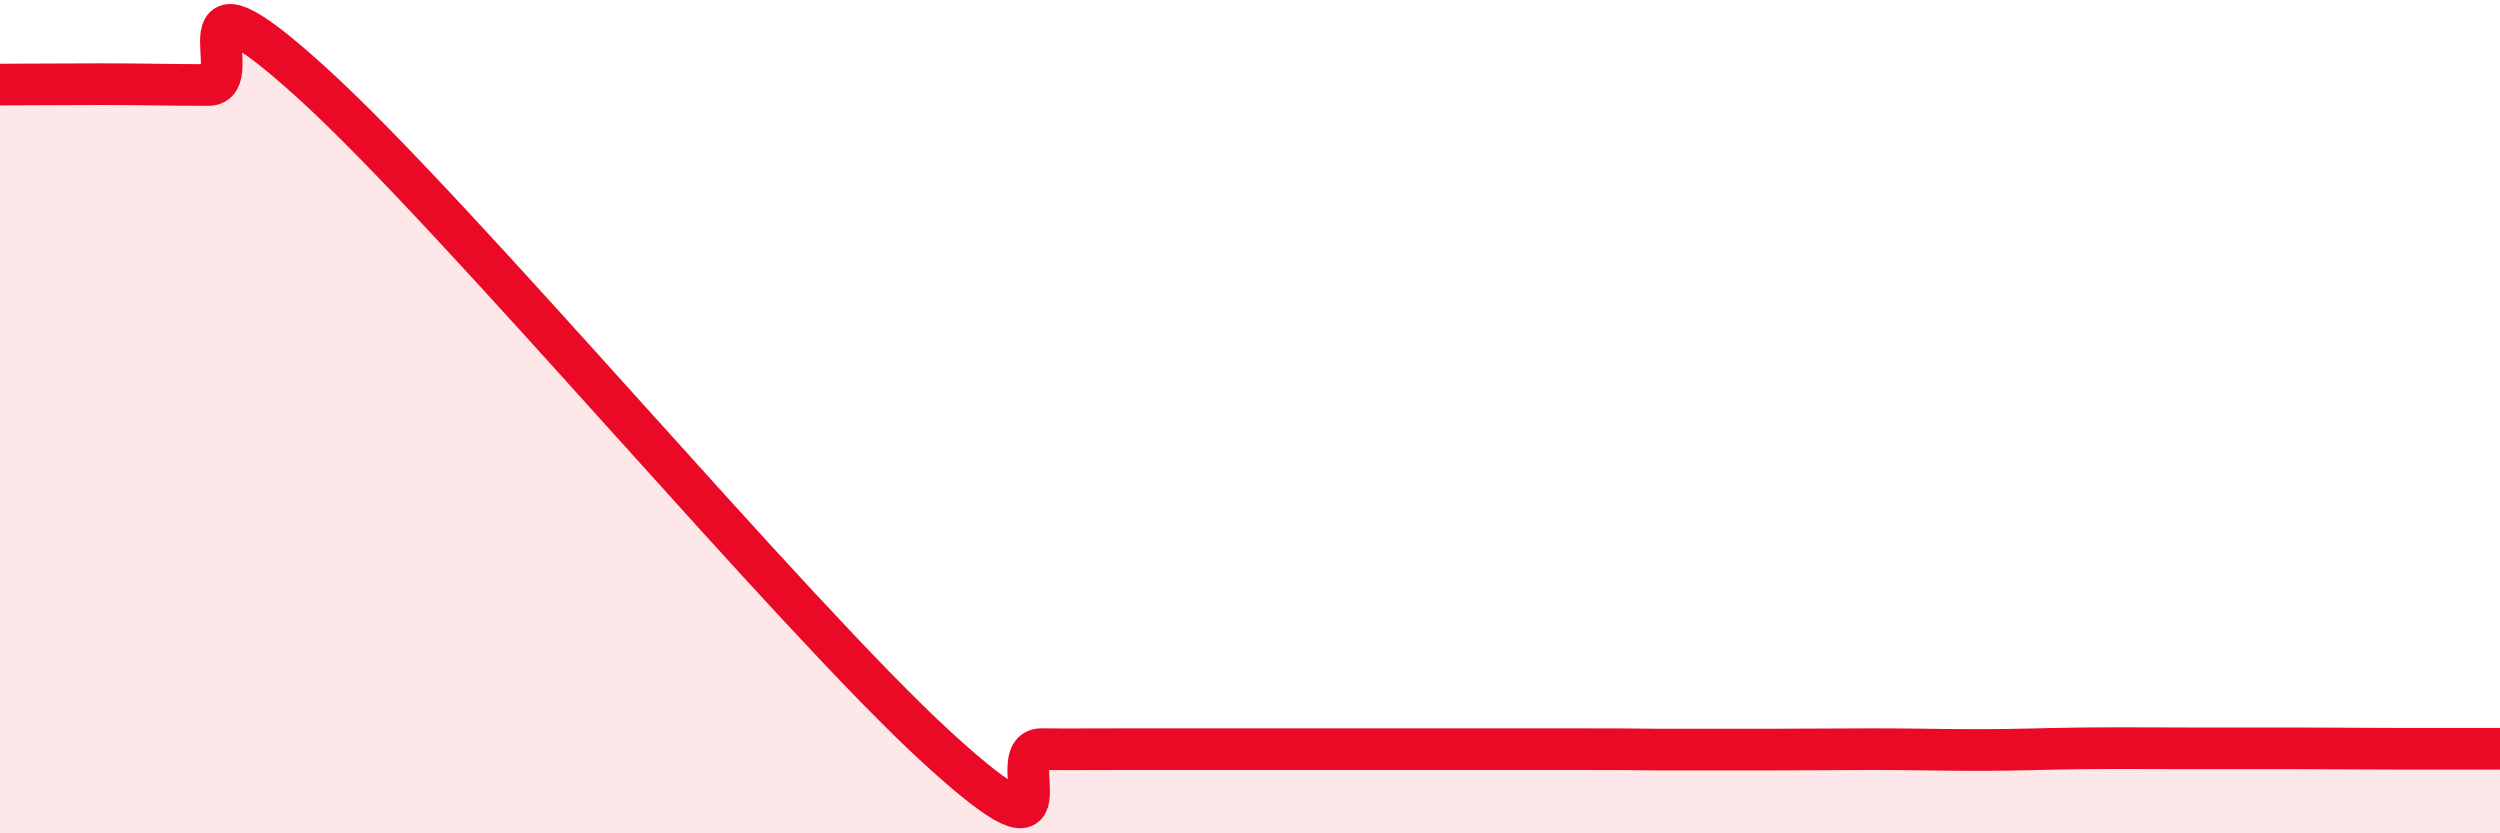
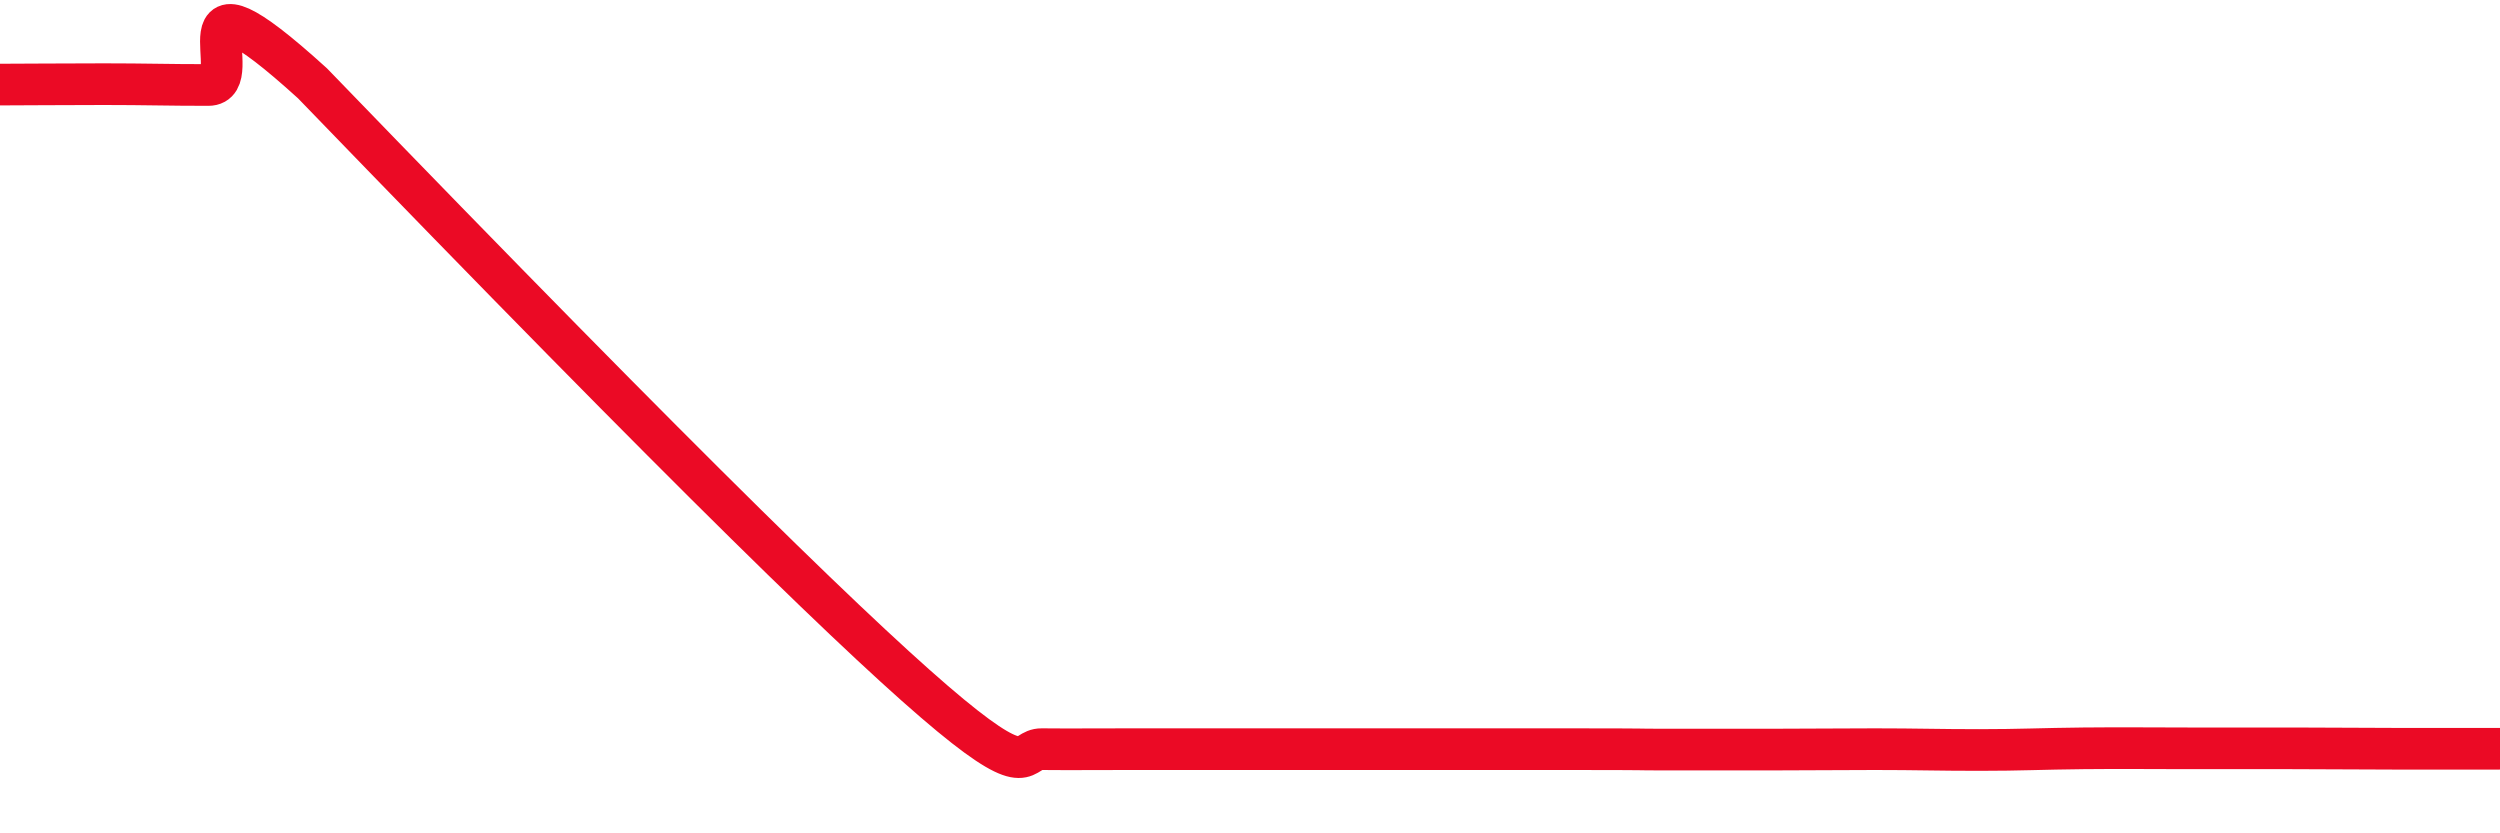
<svg xmlns="http://www.w3.org/2000/svg" width="60" height="20" viewBox="0 0 60 20">
-   <path d="M 0,2.03 C 0.5,2.03 1.5,2.02 2.5,2.02 C 3.5,2.02 4,2.04 5,2.04 C 6,2.04 4,-1.18 7.5,2 C 11,5.18 19,14.75 22.5,17.95 C 26,21.15 24,17.97 25,17.98 C 26,17.99 25,17.98 27.5,17.98 C 30,17.98 35,17.98 37.5,17.98 C 40,17.98 39,17.99 40,17.99 C 41,17.99 41.5,17.99 42.5,17.99 C 43.5,17.99 44,17.98 45,17.98 C 46,17.98 46.5,18 47.5,18 C 48.5,18 49,17.97 50,17.96 C 51,17.95 51.5,17.96 52.5,17.96 C 53.5,17.96 54,17.96 55,17.96 C 56,17.96 56.5,17.97 57.5,17.97 C 58.5,17.97 59.5,17.97 60,17.97L60 20L0 20Z" fill="#EB0A25" opacity="0.1" stroke-linecap="round" stroke-linejoin="round" />
-   <path d="M 0,2.03 C 0.5,2.03 1.5,2.02 2.5,2.02 C 3.5,2.02 4,2.04 5,2.04 C 6,2.04 4,-1.18 7.5,2 C 11,5.18 19,14.75 22.5,17.95 C 26,21.15 24,17.97 25,17.98 C 26,17.99 25,17.98 27.5,17.98 C 30,17.98 35,17.98 37.5,17.98 C 40,17.98 39,17.99 40,17.99 C 41,17.99 41.5,17.99 42.5,17.99 C 43.5,17.99 44,17.98 45,17.98 C 46,17.98 46.5,18 47.5,18 C 48.5,18 49,17.97 50,17.96 C 51,17.95 51.5,17.96 52.5,17.96 C 53.5,17.96 54,17.96 55,17.96 C 56,17.96 56.5,17.97 57.5,17.97 C 58.5,17.97 59.5,17.97 60,17.97" stroke="#EB0A25" stroke-width="1" fill="none" stroke-linecap="round" stroke-linejoin="round" />
+   <path d="M 0,2.03 C 0.5,2.03 1.5,2.02 2.5,2.02 C 3.5,2.02 4,2.04 5,2.04 C 6,2.04 4,-1.18 7.5,2 C 26,21.15 24,17.97 25,17.98 C 26,17.99 25,17.98 27.5,17.98 C 30,17.98 35,17.98 37.5,17.98 C 40,17.98 39,17.99 40,17.99 C 41,17.99 41.5,17.99 42.5,17.99 C 43.5,17.99 44,17.98 45,17.98 C 46,17.98 46.5,18 47.5,18 C 48.5,18 49,17.97 50,17.96 C 51,17.95 51.5,17.96 52.5,17.96 C 53.5,17.96 54,17.96 55,17.96 C 56,17.96 56.5,17.97 57.5,17.97 C 58.5,17.97 59.5,17.97 60,17.97" stroke="#EB0A25" stroke-width="1" fill="none" stroke-linecap="round" stroke-linejoin="round" />
</svg>